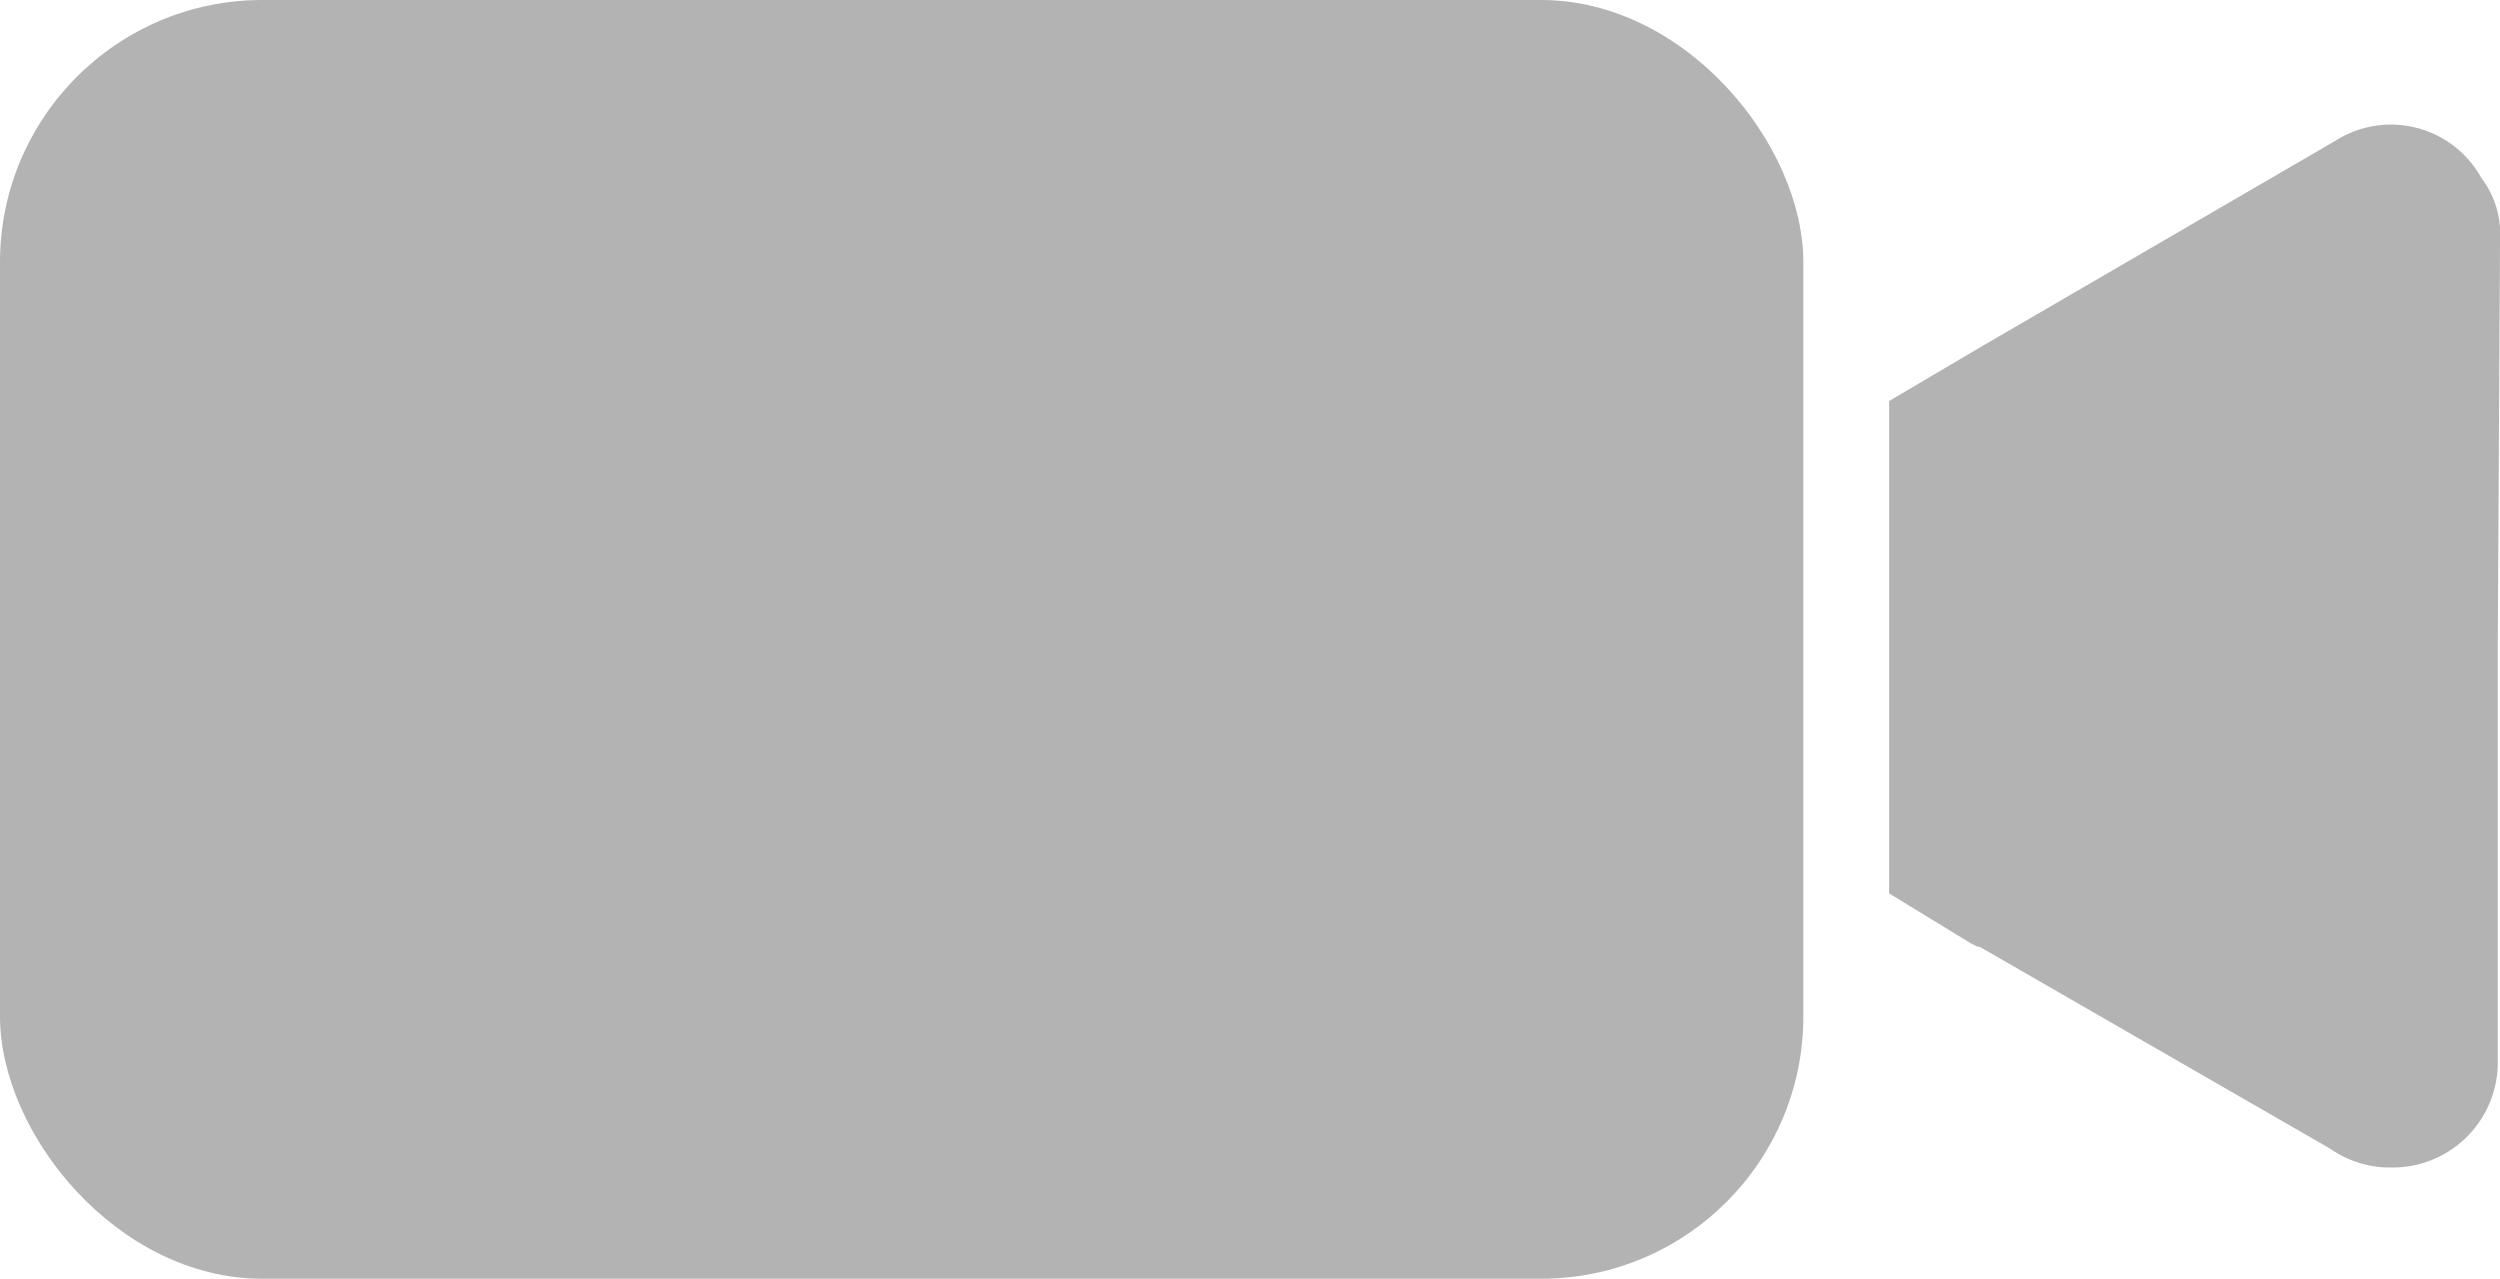
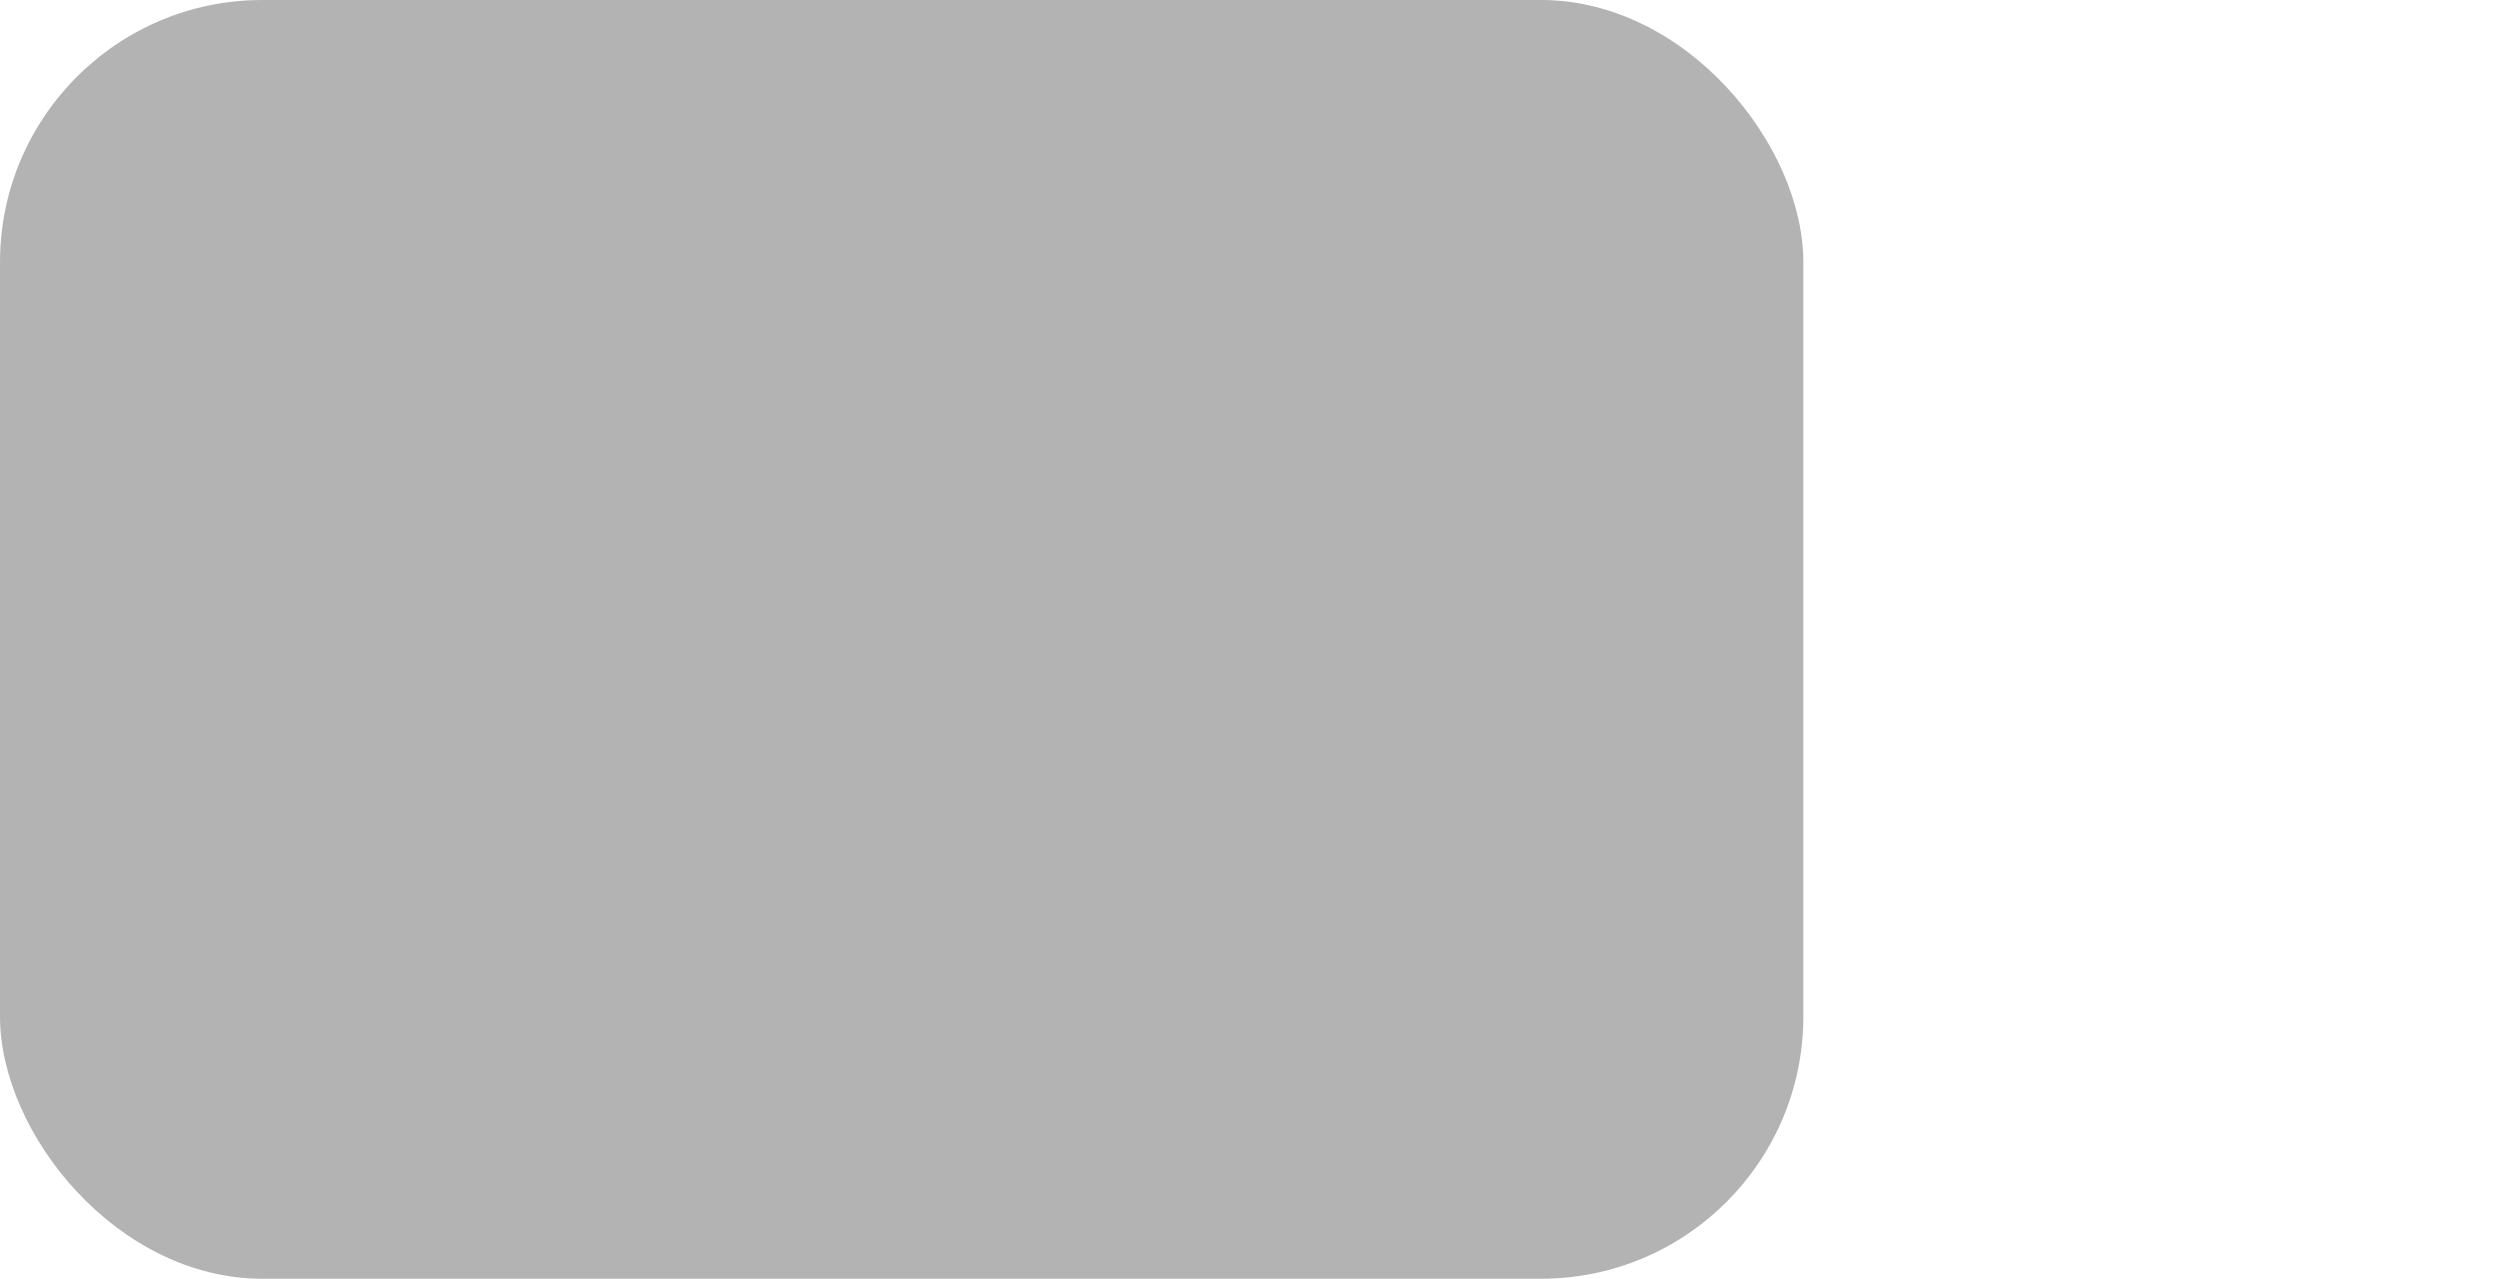
<svg xmlns="http://www.w3.org/2000/svg" width="76.247" height="39" viewBox="0 0 76.247 39">
  <defs>
    <style>.a{fill:#b3b3b3;}</style>
  </defs>
  <g transform="translate(-3.163 -30.13)">
-     <path class="a" d="M103.864,49.53A3.152,3.152,0,0,0,99.4,48.4L88.563,54.7,85.8,56.331V71.348l2.55,1.558c.071,0,.071.071.213.071l10.7,6.163a3.157,3.157,0,0,0,1.842.567,3.206,3.206,0,0,0,3.258-3.259V63.7l.071-12.609a2.808,2.808,0,0,0-.567-1.558Zm0,0" transform="translate(-25.021 -13.97)" />
    <rect class="a" width="55" height="39" rx="8" transform="translate(3.163 30.13)" />
  </g>
</svg>